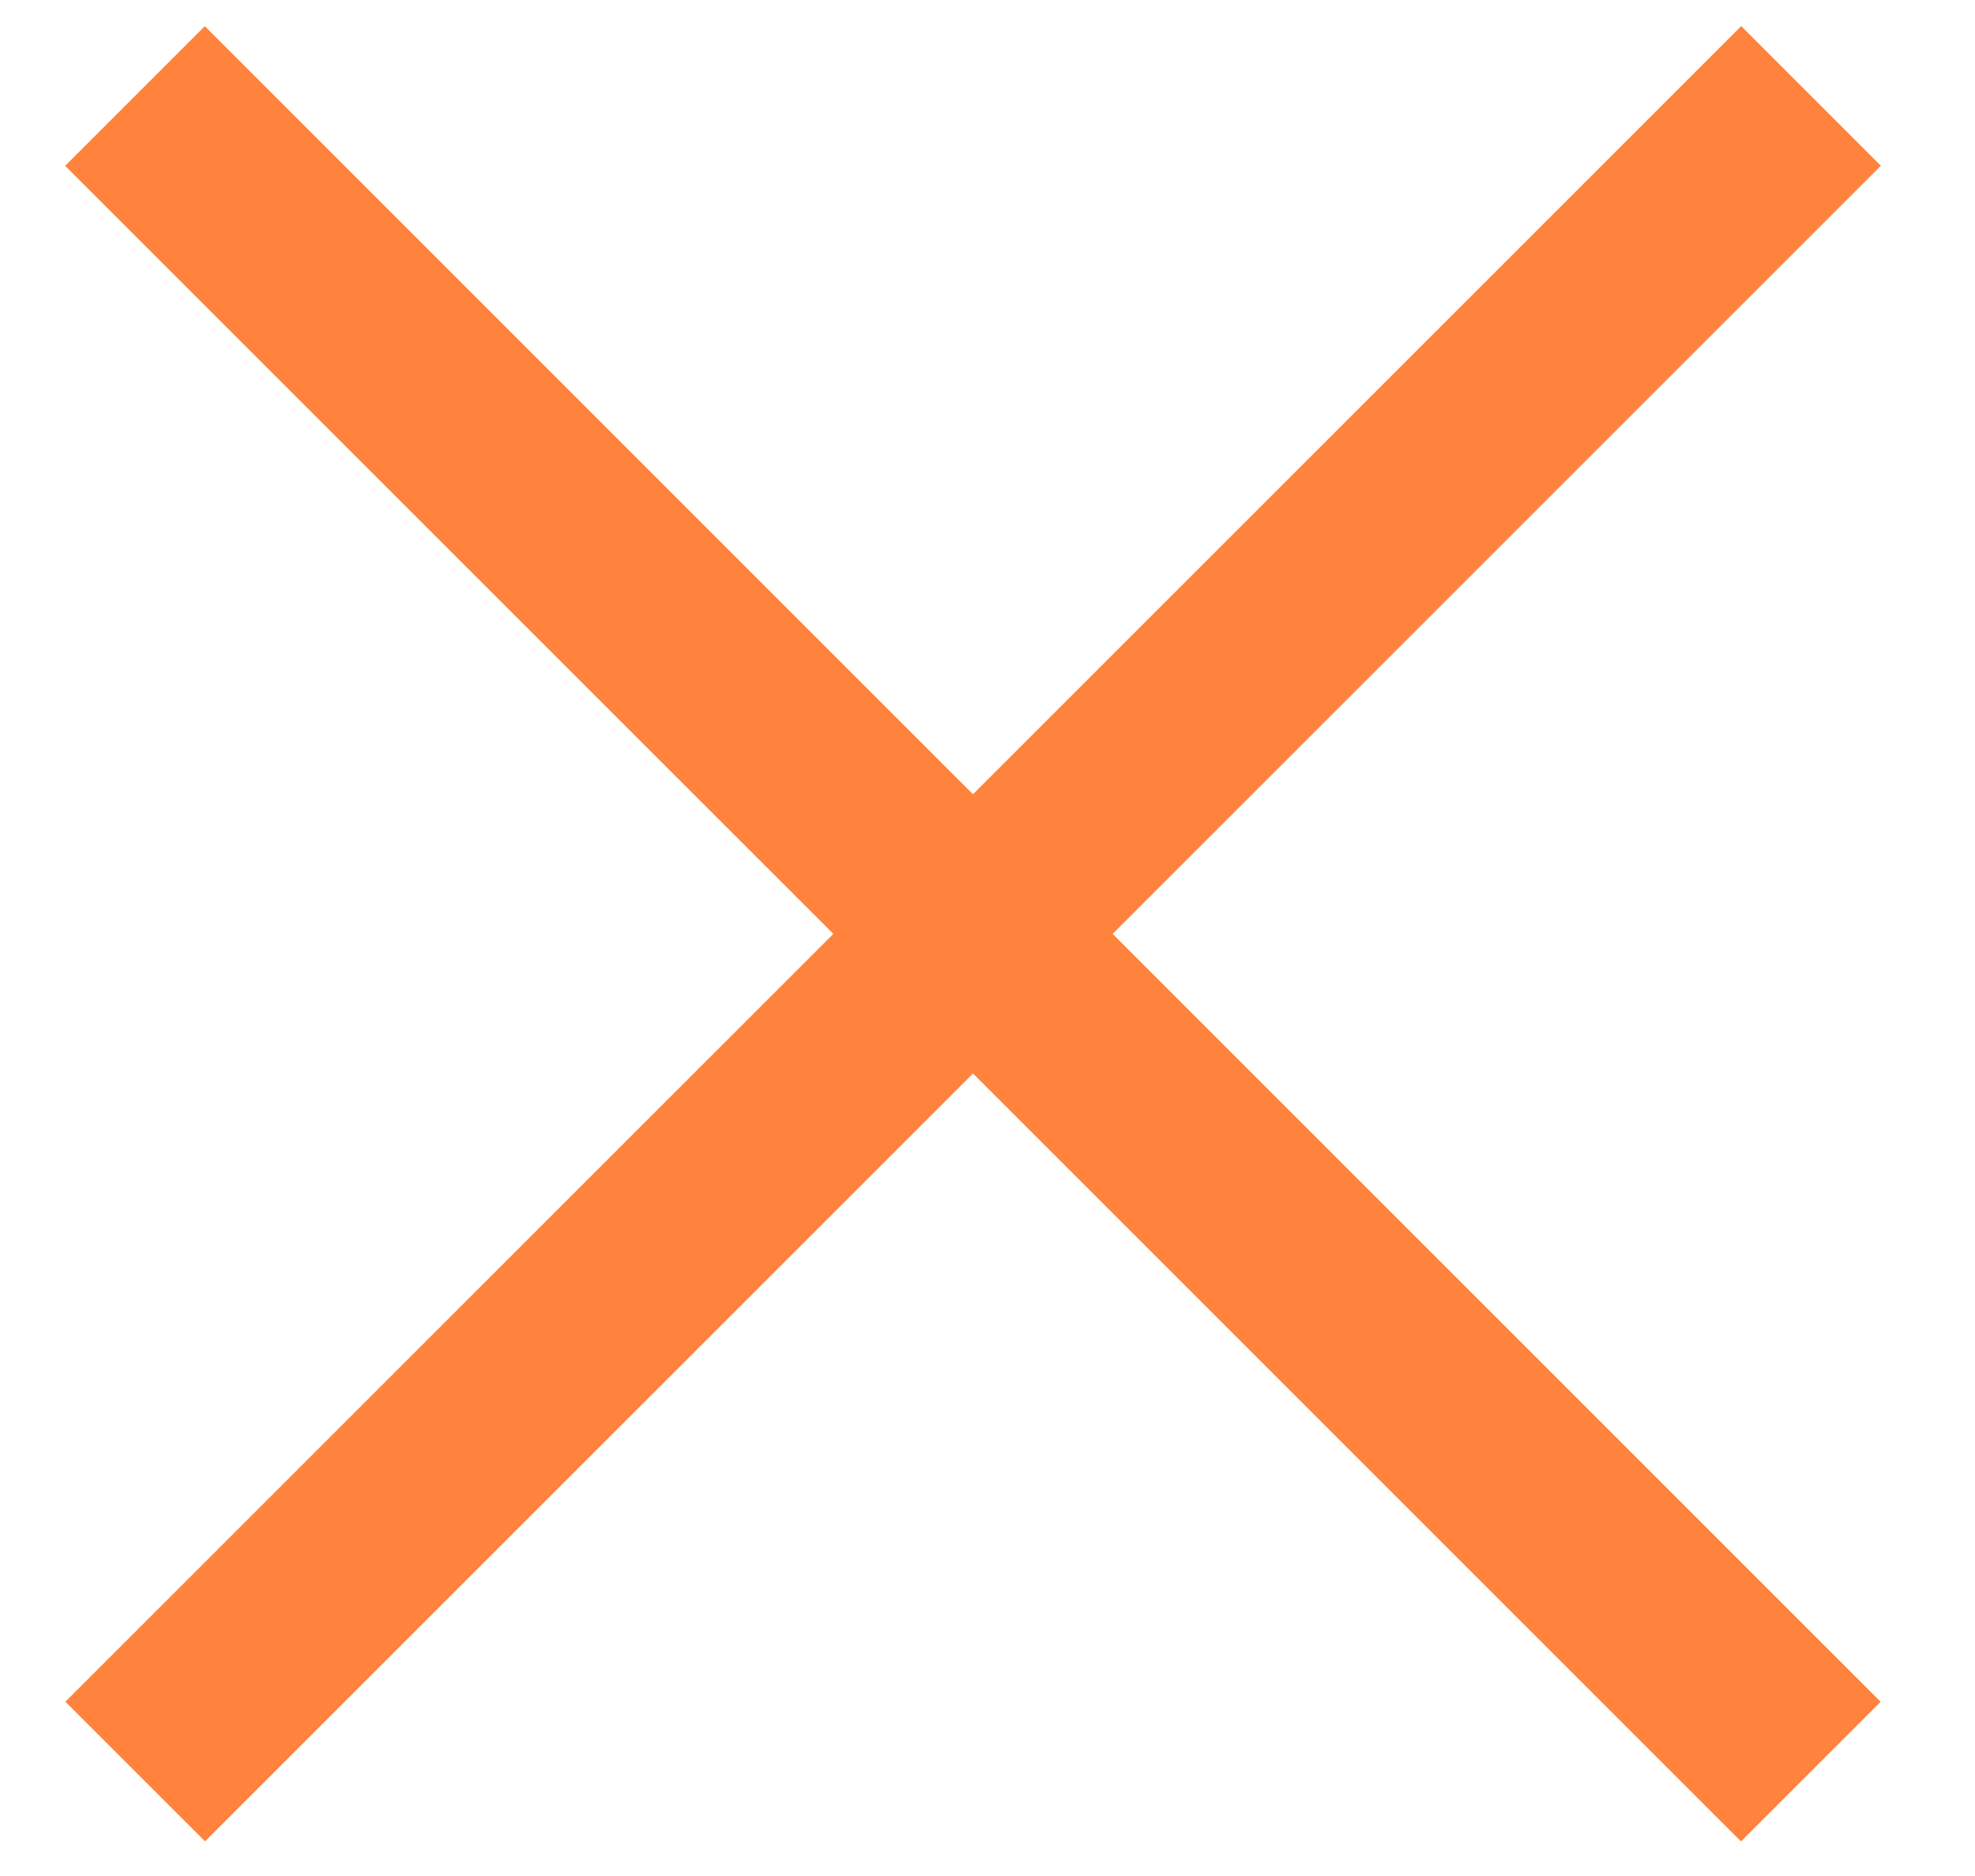
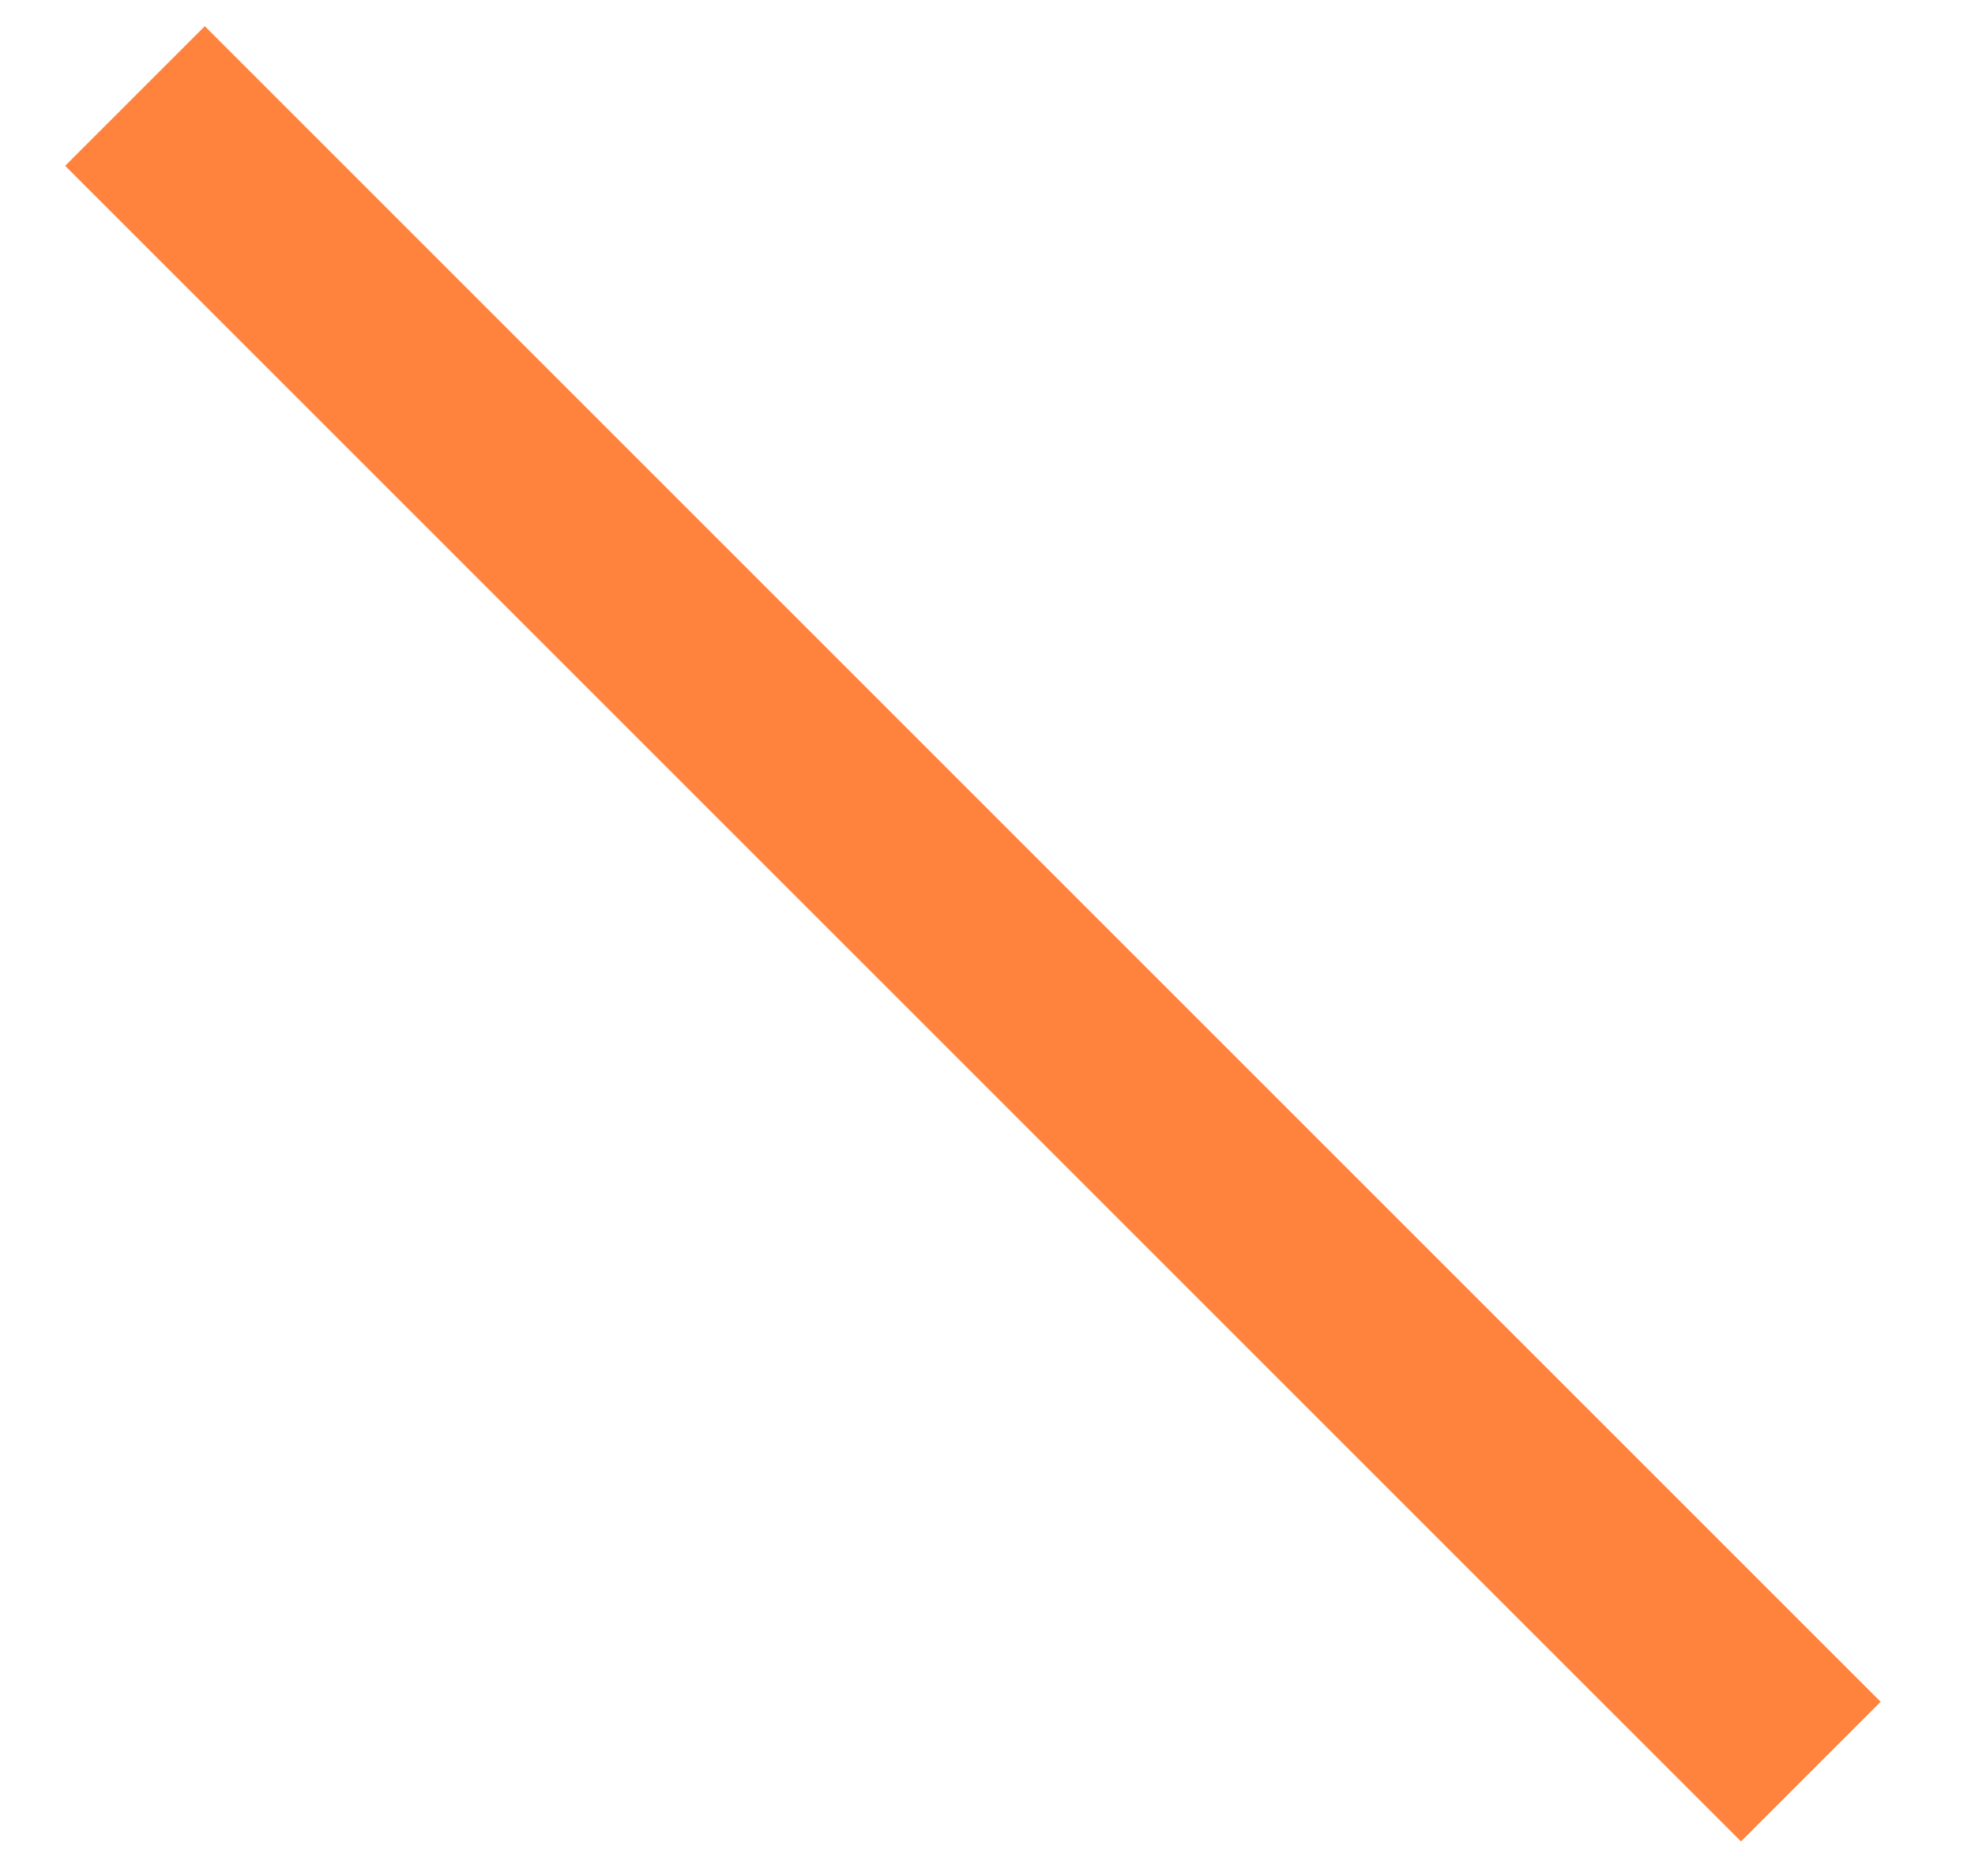
<svg xmlns="http://www.w3.org/2000/svg" width="20" height="19" viewBox="0 0 20 19" fill="none">
-   <rect x="0.662" y="17.235" width="24" height="2" transform="rotate(-45 0.662 17.235)" fill="#FF833D" />
  <rect x="2.074" y="0.265" width="24" height="2" transform="rotate(45 2.074 0.265)" fill="#FF833D" />
</svg>